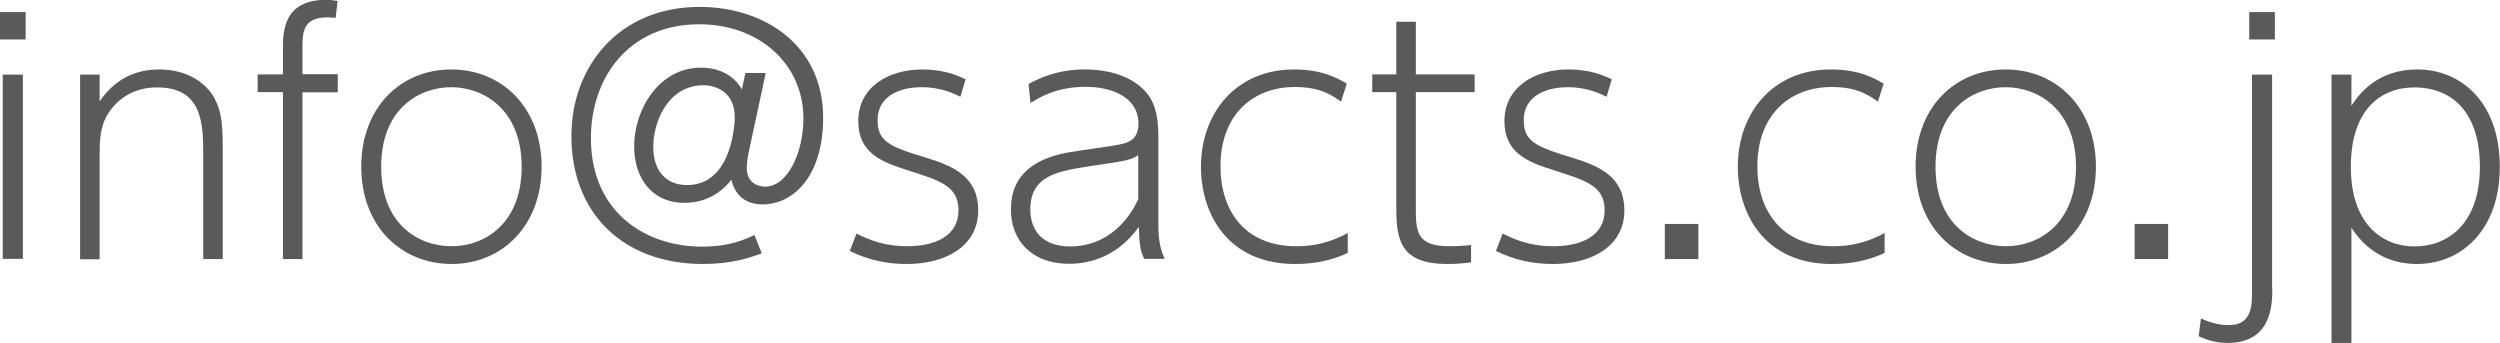
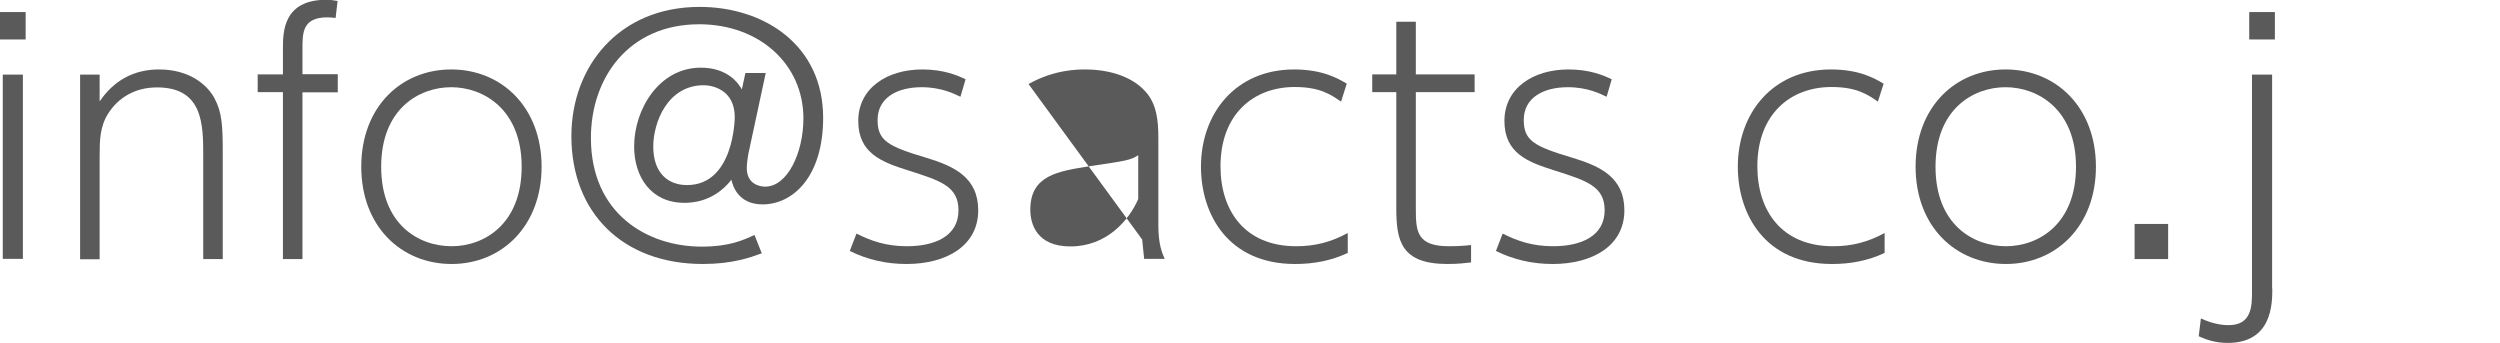
<svg xmlns="http://www.w3.org/2000/svg" id="_レイヤー_2" viewBox="0 0 126.71 17.38">
  <defs>
    <style>.cls-1{fill:#5a5a5a;stroke-width:0px;}</style>
  </defs>
  <g id="_レイヤー_1-2">
    <path class="cls-1" d="m1.3,2H0V.61h1.3v1.39Zm-.13,11.12H.14V3.78h1.02v9.35Z" />
    <path class="cls-1" d="m4.06,13.13V3.78h.99v1.36c.72-1.06,1.73-1.62,3.01-1.62,1.54,0,2.43.77,2.8,1.44.4.74.43,1.42.43,2.82v5.35h-.99v-5.23c0-1.57,0-3.47-2.34-3.47-1.14,0-1.98.54-2.48,1.33-.42.66-.43,1.38-.43,2.15v5.23h-.99Z" />
    <path class="cls-1" d="m17.12,3.78v.9h-1.79v8.45h-.99V4.67h-1.28v-.9h1.28v-1.3c0-.82,0-2.48,2.19-2.48.24,0,.4.03.58.06l-.1.86c-.16-.02-.3-.03-.42-.03-1.26,0-1.26.78-1.26,1.6v1.28h1.79Z" />
    <path class="cls-1" d="m22.87,3.52c2.56,0,4.58,1.92,4.58,4.93s-2.02,4.93-4.56,4.93-4.58-1.89-4.58-4.93,2.03-4.93,4.56-4.93Zm.02,8.96c1.65,0,3.55-1.12,3.55-4.03s-1.94-4.03-3.57-4.03-3.55,1.1-3.55,4.03,1.9,4.03,3.57,4.03Z" />
    <path class="cls-1" d="m37.75,3.7h1.06l-.88,4.1c-.02.14-.08.43-.08.72,0,.8.64.94.93.94,1.14,0,1.94-1.73,1.94-3.46,0-2.75-2.24-4.77-5.28-4.77-3.58,0-5.49,2.72-5.49,5.76,0,3.84,2.85,5.51,5.62,5.51,1.38,0,2.08-.32,2.67-.59l.37.93c-.61.22-1.5.54-2.99.54-4.05,0-6.66-2.59-6.66-6.48,0-3.52,2.4-6.55,6.5-6.55,3.25,0,6.26,1.92,6.26,5.62,0,3.01-1.55,4.39-3.07,4.39-1.26,0-1.52-.98-1.58-1.25-.91,1.17-2.1,1.17-2.39,1.17-1.68,0-2.54-1.31-2.54-2.86,0-1.87,1.26-3.99,3.38-3.99,1.42,0,1.94.86,2.08,1.1l.18-.83Zm-4.64,3.73c0,1.33.74,1.95,1.71,1.95,2.37,0,2.42-3.34,2.42-3.44,0-1.42-1.17-1.62-1.57-1.62-1.84,0-2.56,1.89-2.56,3.11Z" />
    <path class="cls-1" d="m48.67,4.9c-.29-.14-.96-.48-1.95-.48-1.26,0-2.24.54-2.24,1.66,0,1.06.54,1.34,2.48,1.92,1.39.42,2.62.99,2.62,2.66,0,1.81-1.63,2.72-3.63,2.72-1.02,0-1.97-.21-2.88-.66l.34-.88c.74.37,1.5.64,2.56.64,1.41,0,2.61-.51,2.61-1.82,0-1.22-.91-1.5-2.54-2.02-1.33-.42-2.54-.86-2.54-2.51s1.44-2.61,3.25-2.61c1.07,0,1.78.3,2.19.5l-.26.88Z" />
-     <path class="cls-1" d="m52.13,4.26c1.31-.74,2.51-.74,2.87-.74,1.2,0,2.45.35,3.15,1.23.46.59.56,1.3.56,2.26v4.43c0,.94.19,1.38.32,1.68h-1.04c-.19-.42-.24-.67-.27-1.62-1.22,1.71-2.82,1.87-3.54,1.87-1.95,0-2.94-1.25-2.94-2.72,0-.67.06-2.43,2.94-2.93.42-.08,2.29-.32,2.67-.42.32-.08.85-.21.85-1.04,0-1.31-1.31-1.86-2.67-1.86-1.47,0-2.34.53-2.8.82l-.1-.98Zm5.57,3.6c-.4.26-.61.29-2.45.56-1.63.26-3.03.46-3.03,2.21,0,.74.34,1.86,2.03,1.86,1.84,0,2.96-1.31,3.44-2.4v-2.23Z" />
+     <path class="cls-1" d="m52.13,4.26c1.31-.74,2.51-.74,2.87-.74,1.2,0,2.45.35,3.15,1.23.46.59.56,1.3.56,2.26v4.43c0,.94.19,1.38.32,1.68h-1.04l-.1-.98Zm5.57,3.6c-.4.26-.61.29-2.45.56-1.63.26-3.03.46-3.03,2.21,0,.74.34,1.86,2.03,1.86,1.84,0,2.96-1.31,3.44-2.4v-2.23Z" />
    <path class="cls-1" d="m68.31,12.82c-.86.4-1.73.56-2.67.56-3.39,0-4.77-2.51-4.77-4.93,0-2.71,1.76-4.93,4.72-4.93,1.44,0,2.21.45,2.67.72l-.29.91c-.51-.35-1.06-.74-2.35-.74-2.1,0-3.76,1.39-3.76,4.02,0,2.24,1.22,4.05,3.84,4.05.96,0,1.76-.21,2.61-.67v1.01Z" />
    <path class="cls-1" d="m70.77,1.1h.99v2.67h2.98v.9h-2.98v5.92c0,1.15.06,1.89,1.68,1.89.19,0,.58,0,1.12-.06v.88c-.27.03-.64.08-1.2.08-2.35,0-2.59-1.18-2.59-2.82v-5.89h-1.22v-.9h1.22V1.1Z" />
    <path class="cls-1" d="m81.42,4.9c-.29-.14-.96-.48-1.95-.48-1.26,0-2.24.54-2.24,1.66,0,1.06.54,1.34,2.48,1.92,1.39.42,2.62.99,2.62,2.66,0,1.81-1.63,2.72-3.63,2.72-1.02,0-1.97-.21-2.88-.66l.34-.88c.74.37,1.5.64,2.56.64,1.41,0,2.61-.51,2.61-1.82,0-1.22-.91-1.5-2.54-2.02-1.33-.42-2.54-.86-2.54-2.51s1.44-2.61,3.25-2.61c1.07,0,1.78.3,2.19.5l-.26.88Z" />
-     <path class="cls-1" d="m86.08,11.35v1.78h-1.7v-1.78h1.7Z" />
    <path class="cls-1" d="m95.52,12.82c-.86.4-1.73.56-2.67.56-3.39,0-4.77-2.51-4.77-4.93,0-2.71,1.76-4.93,4.72-4.93,1.44,0,2.21.45,2.67.72l-.29.91c-.51-.35-1.06-.74-2.35-.74-2.1,0-3.76,1.39-3.76,4.02,0,2.24,1.22,4.05,3.84,4.05.96,0,1.76-.21,2.61-.67v1.01Z" />
    <path class="cls-1" d="m101.65,3.52c2.56,0,4.58,1.92,4.58,4.93s-2.02,4.93-4.56,4.93-4.58-1.89-4.58-4.93,2.03-4.93,4.56-4.93Zm.02,8.96c1.65,0,3.55-1.12,3.55-4.03s-1.94-4.03-3.57-4.03-3.55,1.1-3.55,4.03,1.91,4.03,3.57,4.03Z" />
    <path class="cls-1" d="m109.89,11.35v1.78h-1.7v-1.78h1.7Z" />
    <path class="cls-1" d="m115.17,14.63c0,.78-.02,2.75-2.26,2.75-.59,0-1.04-.14-1.47-.34l.11-.9c.29.13.8.34,1.41.34,1.17,0,1.18-.99,1.18-1.68V3.78h1.02v10.85Zm.13-12.63h-1.3V.61h1.3v1.39Z" />
-     <path class="cls-1" d="m118.17,3.78h1.01v1.58c.37-.58,1.31-1.84,3.33-1.84,2.26,0,4.19,1.7,4.19,4.93s-1.97,4.93-4.19,4.93c-1.14,0-2.42-.42-3.33-1.84v5.84h-1.01V3.78Zm4.21,8.71c1.63,0,3.31-1.09,3.31-4.03s-1.57-4.03-3.31-4.03-3.23,1.15-3.23,4.03,1.58,4.03,3.23,4.03Z" />
  </g>
</svg>